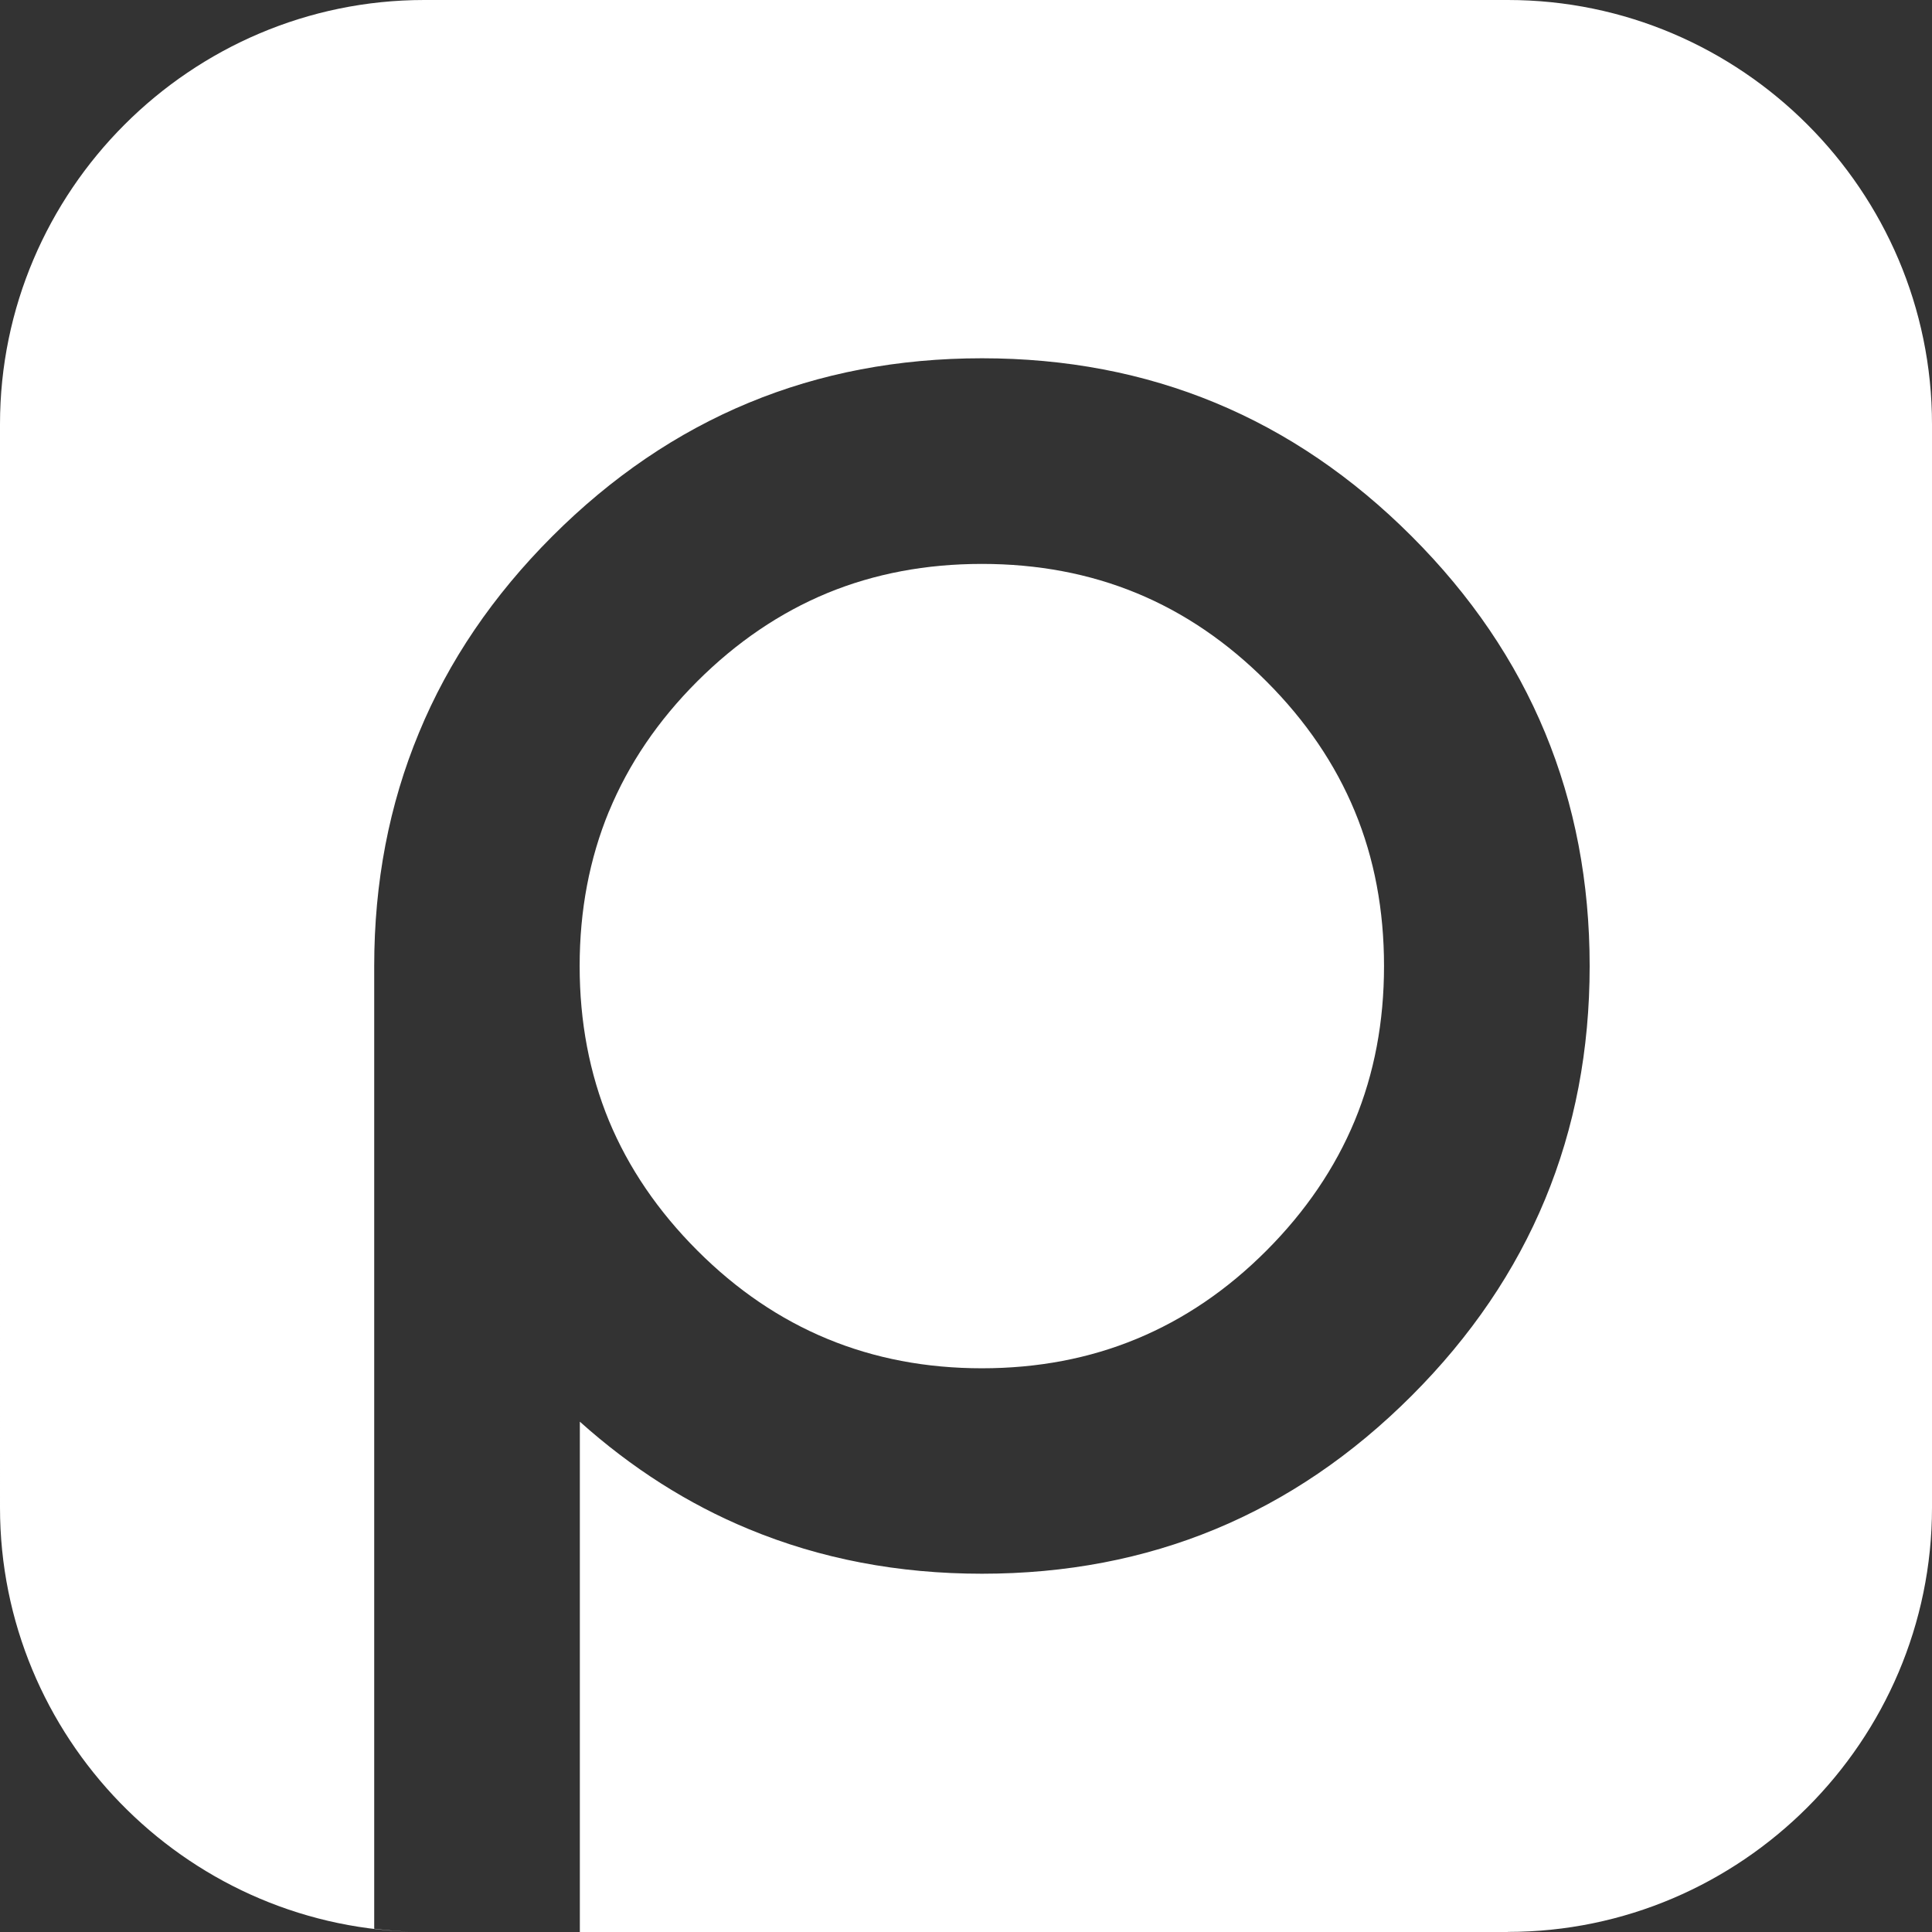
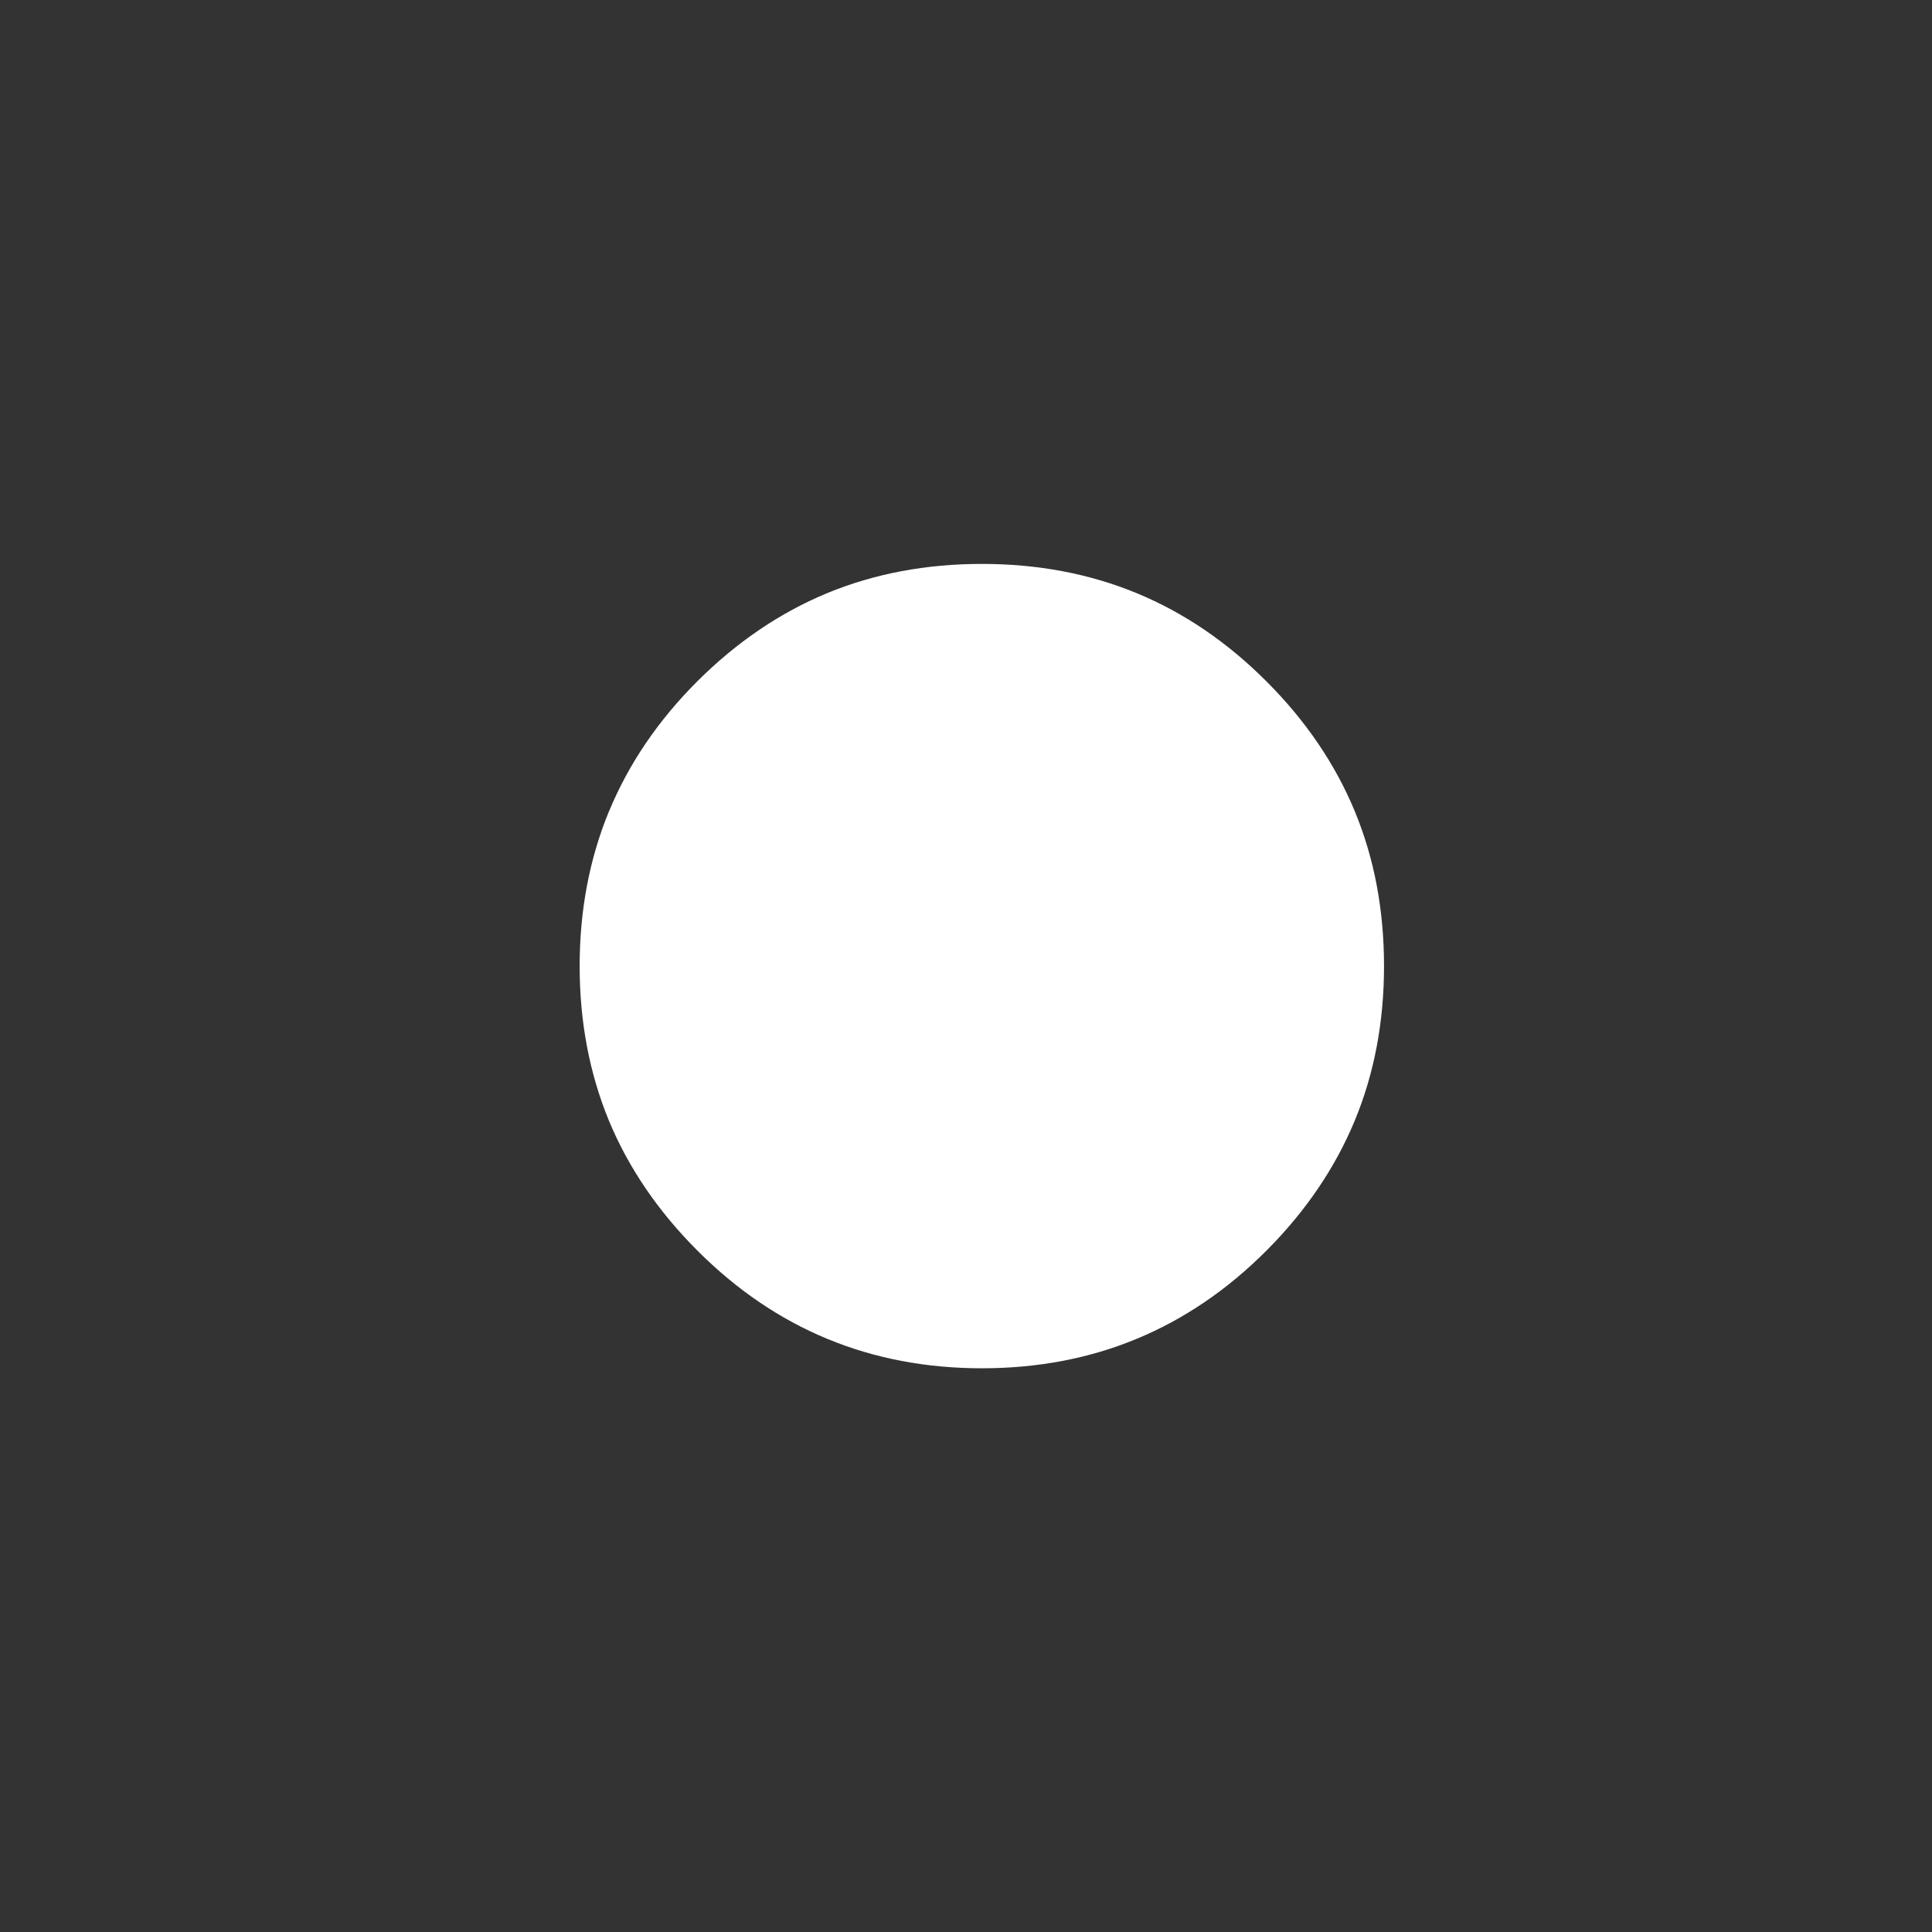
<svg xmlns="http://www.w3.org/2000/svg" id="Warstwa_2" data-name="Warstwa 2" viewBox="0 0 196.45 196.45">
  <rect x="0" y="0" width="196.45" height="196.45" fill="#333333" stroke="none" />
  <defs>
    <style>
      .cls-1 {
        fill: #fff;
        fill-rule: evenodd;
        stroke-width: 0px;
      }
    </style>
  </defs>
  <g id="Warstwa_1-2" data-name="Warstwa 1">
    <g>
      <path class="cls-1" d="m61.93,82.49c1.99-4.81,4.98-9.22,8.97-13.21,4-3.99,8.41-6.98,13.21-8.97,4.8-1.98,10.05-2.97,15.73-2.97s10.93.99,15.73,2.97c4.8,1.98,9.21,4.97,13.21,8.98h0c3.99,3.99,6.99,8.4,8.98,13.21,1.99,4.81,2.97,10.05,2.97,15.73s-.99,10.92-2.98,15.73c-1.99,4.79-4.98,9.2-8.97,13.2h0c-3.99,4-8.4,6.99-13.21,8.98-4.8,1.99-10.05,2.99-15.73,2.99-11.32,0-20.96-3.99-28.93-11.97-4-4-7-8.41-8.99-13.2-1.98-4.81-2.98-10.05-2.98-15.73,0-5.68,1-10.92,2.98-15.73Z" />
-       <path class="cls-1" d="m153.32,196.45H58.96v-51.89c5.27,4.72,11,8.37,17.17,10.92,7.3,3.03,15.21,4.54,23.72,4.54,17.06,0,31.63-6.04,43.69-18.1h0c6.02-6.02,10.55-12.68,13.57-19.98h0c3.02-7.29,4.53-15.2,4.53-23.71s-1.51-16.42-4.53-23.72c-3.02-7.3-7.54-13.95-13.57-19.98h0c-12.07-12.07-26.63-18.1-43.69-18.1s-31.63,6.04-43.69,18.1c-6.02,6.02-10.55,12.68-13.56,19.98-3.03,7.3-4.55,15.21-4.55,23.72v97.89c1.23.15,2.47.25,3.72.3-23.11-.73-41.77-19.84-41.77-43.12V43.14C0,19.4,19.4,0,43.14,0h110.18c23.73,0,43.13,19.4,43.13,43.14v110.16c0,23.74-19.4,43.14-43.13,43.14Z" />
    </g>
  </g>
</svg>